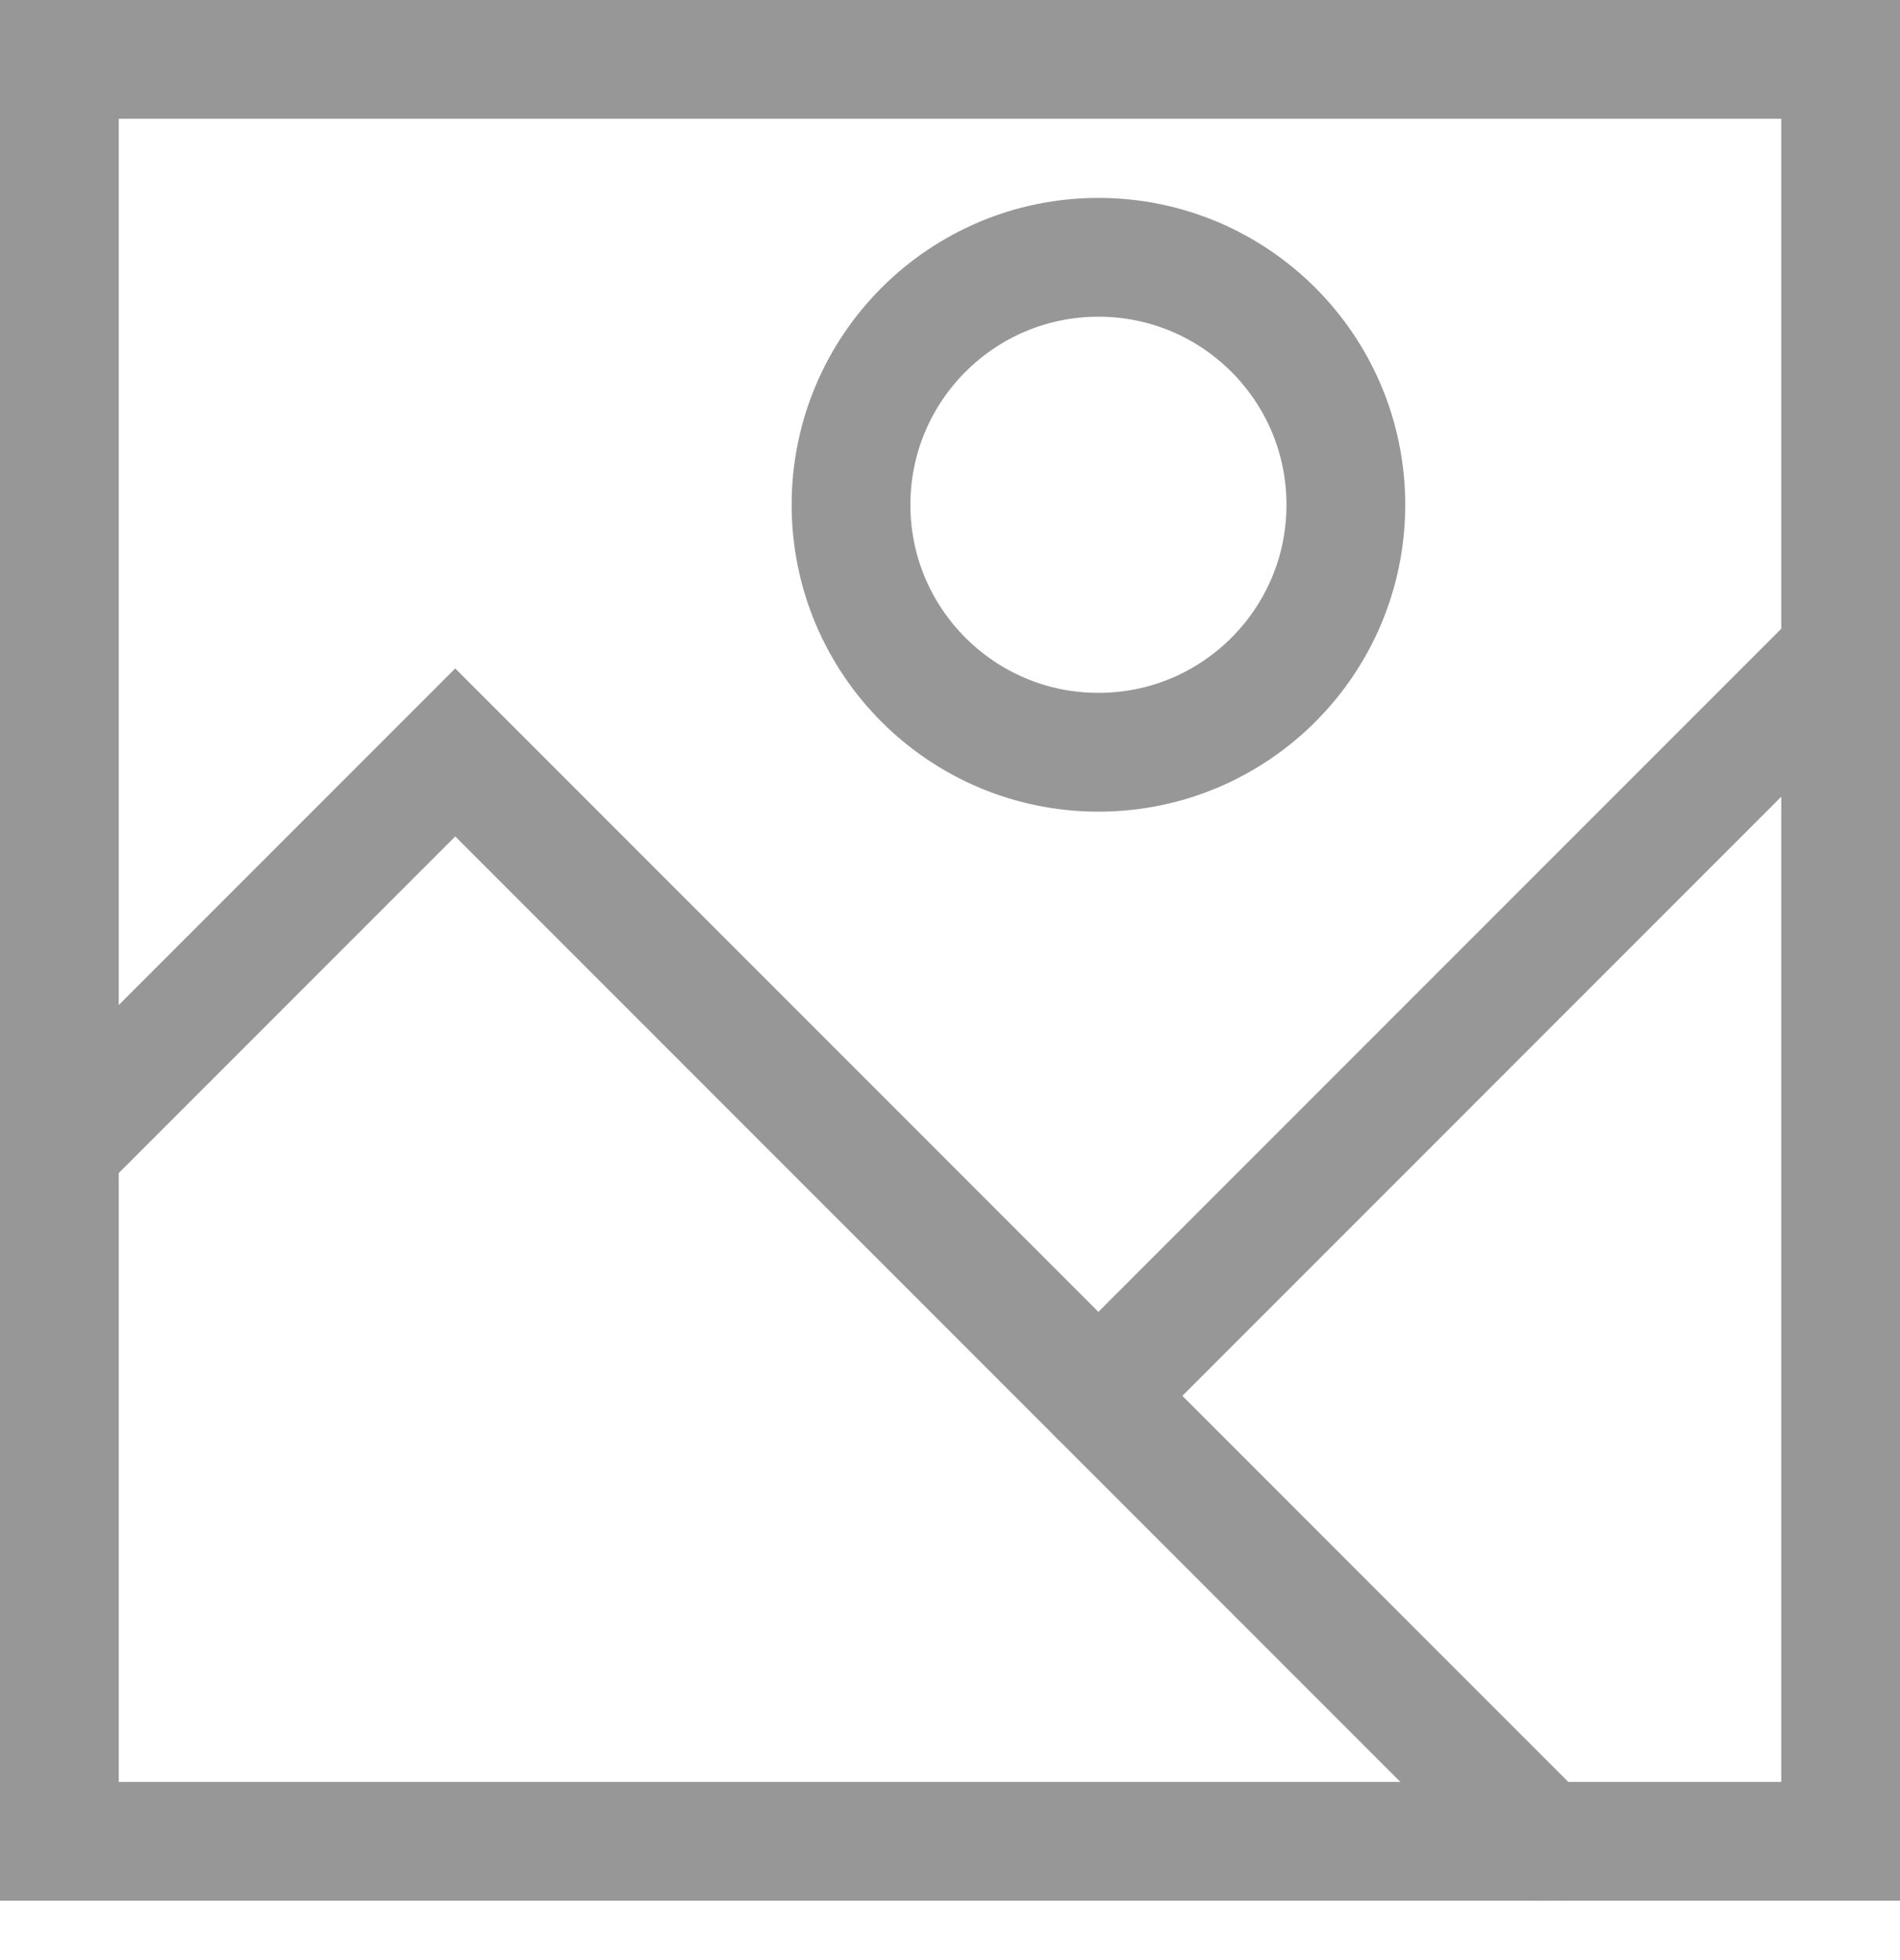
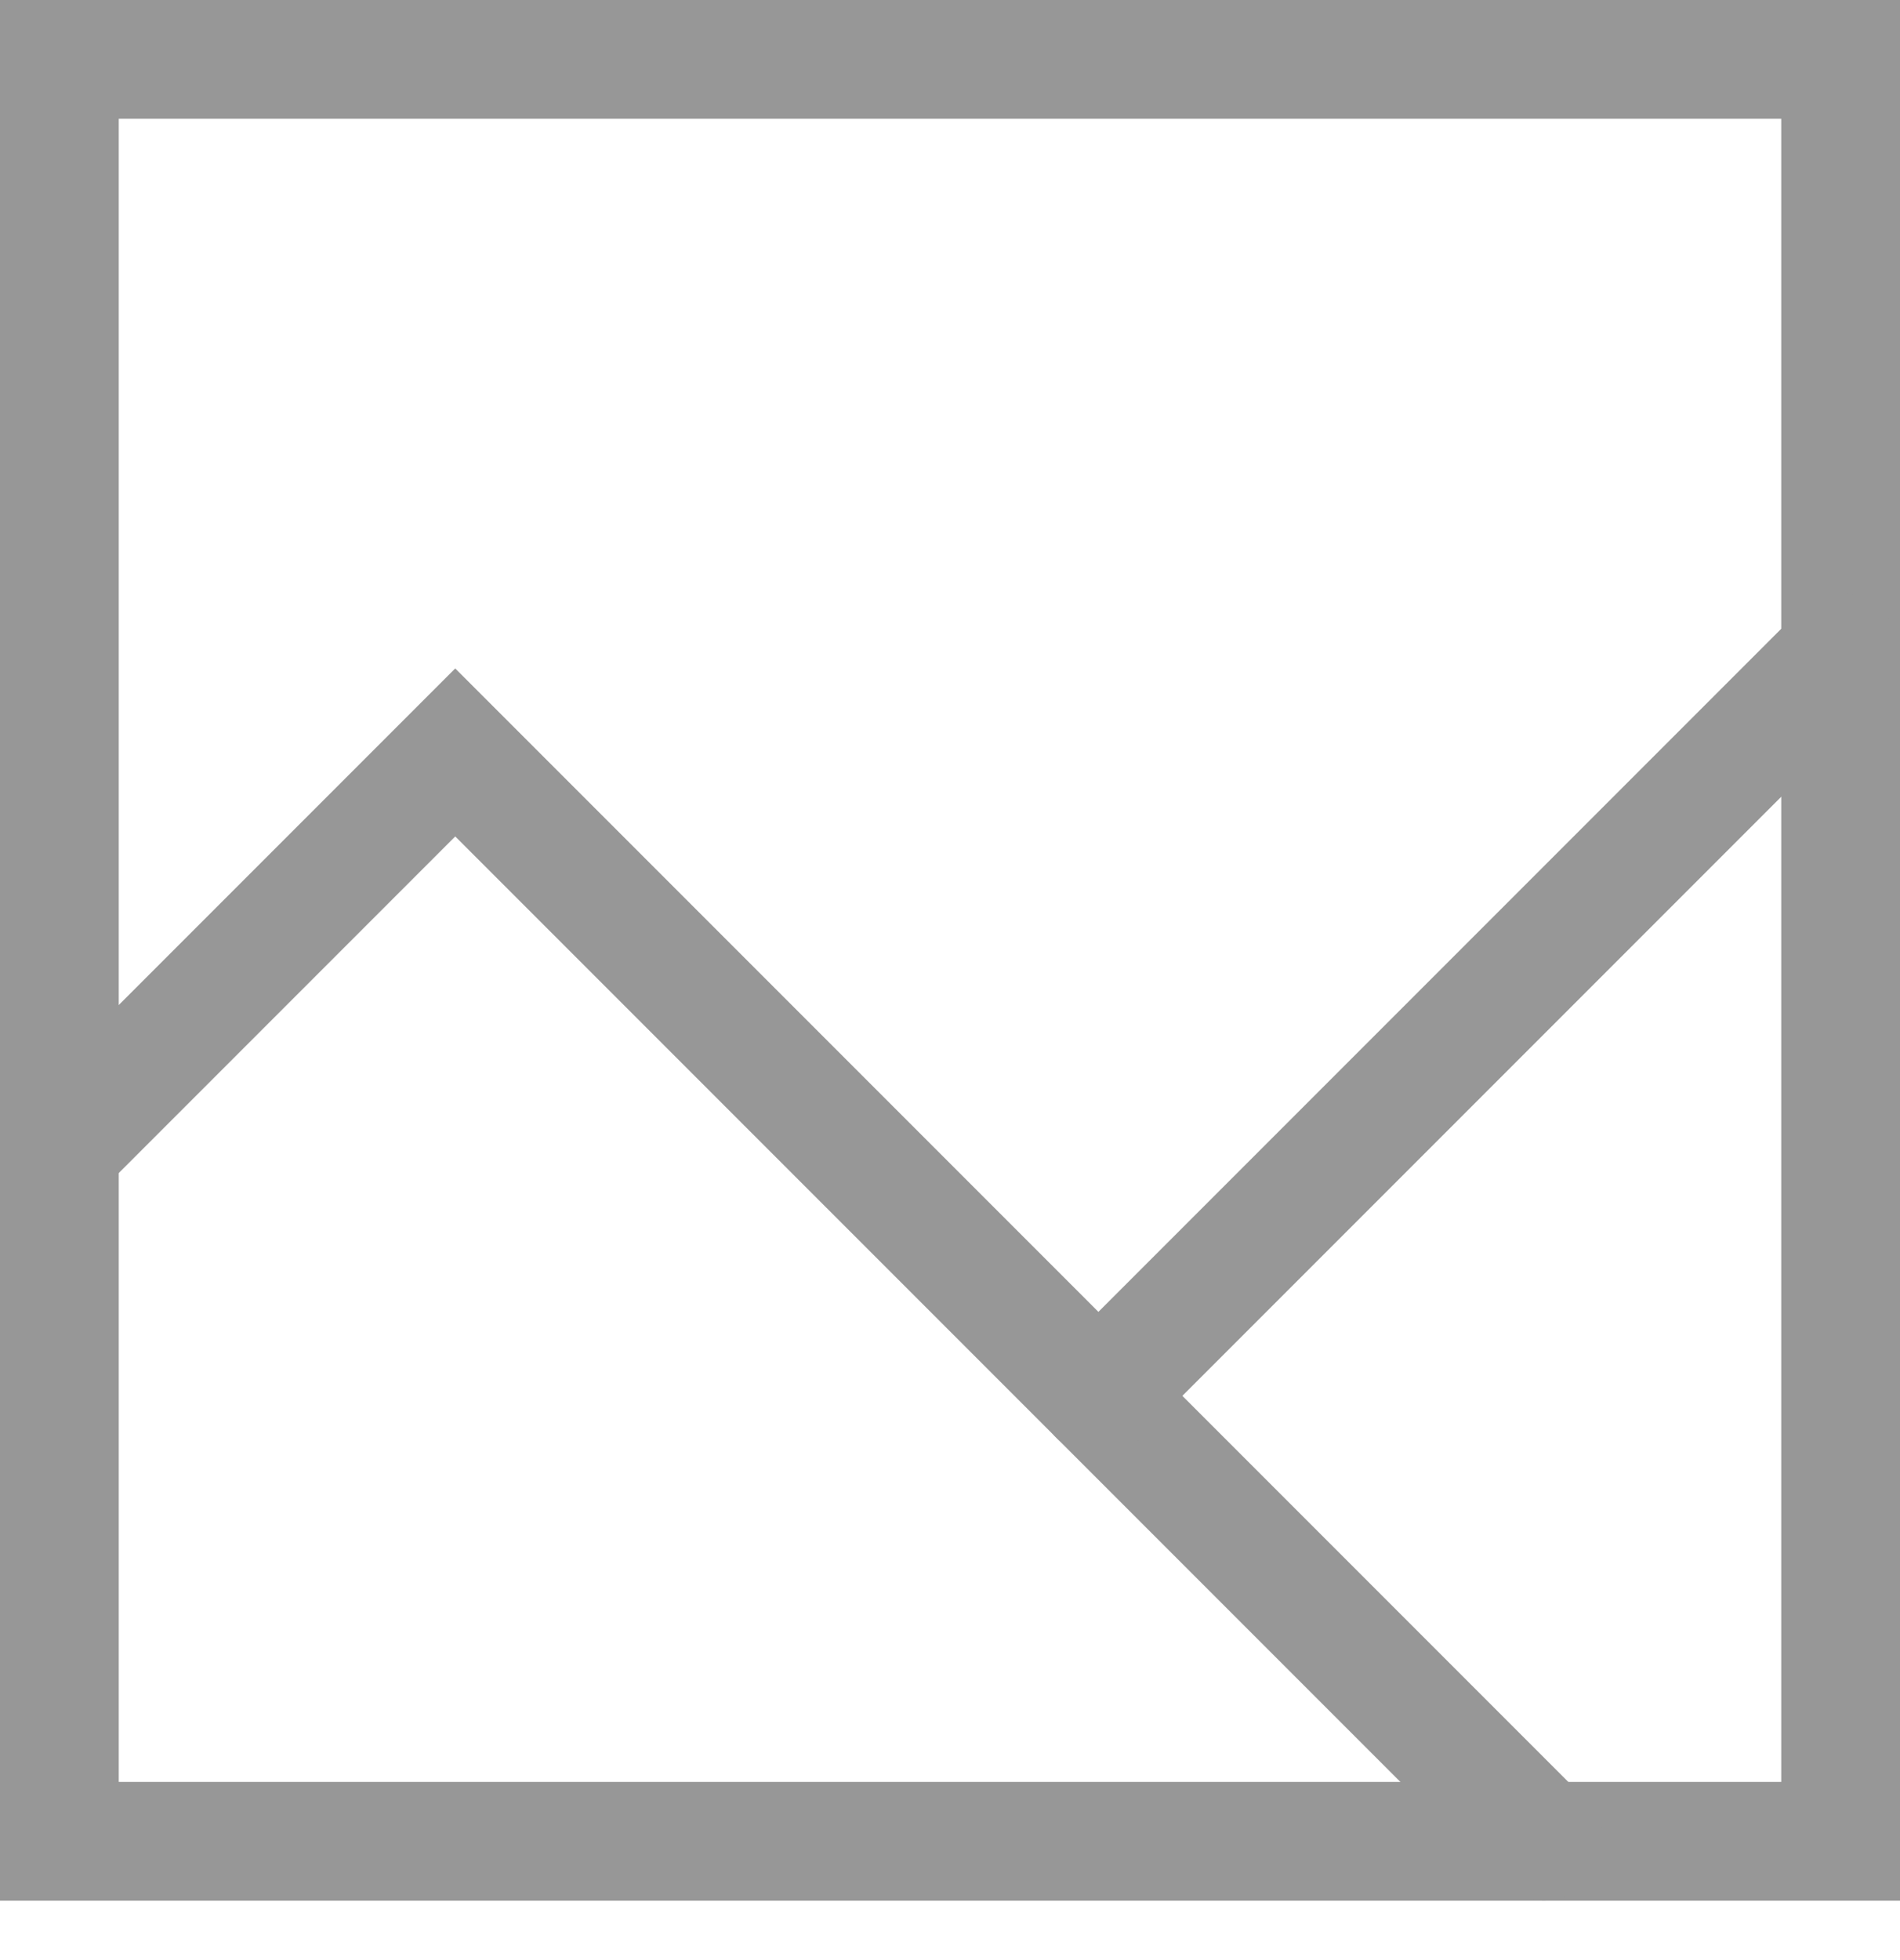
<svg xmlns="http://www.w3.org/2000/svg" width="32" height="33" viewBox="0 0 32 33" fill="none">
  <path d="M31 1H1V31H31V1Z" stroke="#979797" stroke-width="2" stroke-linecap="square" />
  <path d="M1 19.335L7.667 12.668L26 31.001" stroke="#979797" stroke-width="2" stroke-linecap="round" />
-   <path d="M18.5 12.665C20.801 12.665 22.667 10.8 22.667 8.499C22.667 6.198 20.801 4.332 18.5 4.332C16.199 4.332 14.333 6.198 14.333 8.499C14.333 10.8 16.199 12.665 18.5 12.665Z" stroke="#979797" stroke-width="2" stroke-linecap="square" />
  <path d="M18.5 23.5L31 11" stroke="#979797" stroke-width="2" stroke-linecap="round" />
</svg>